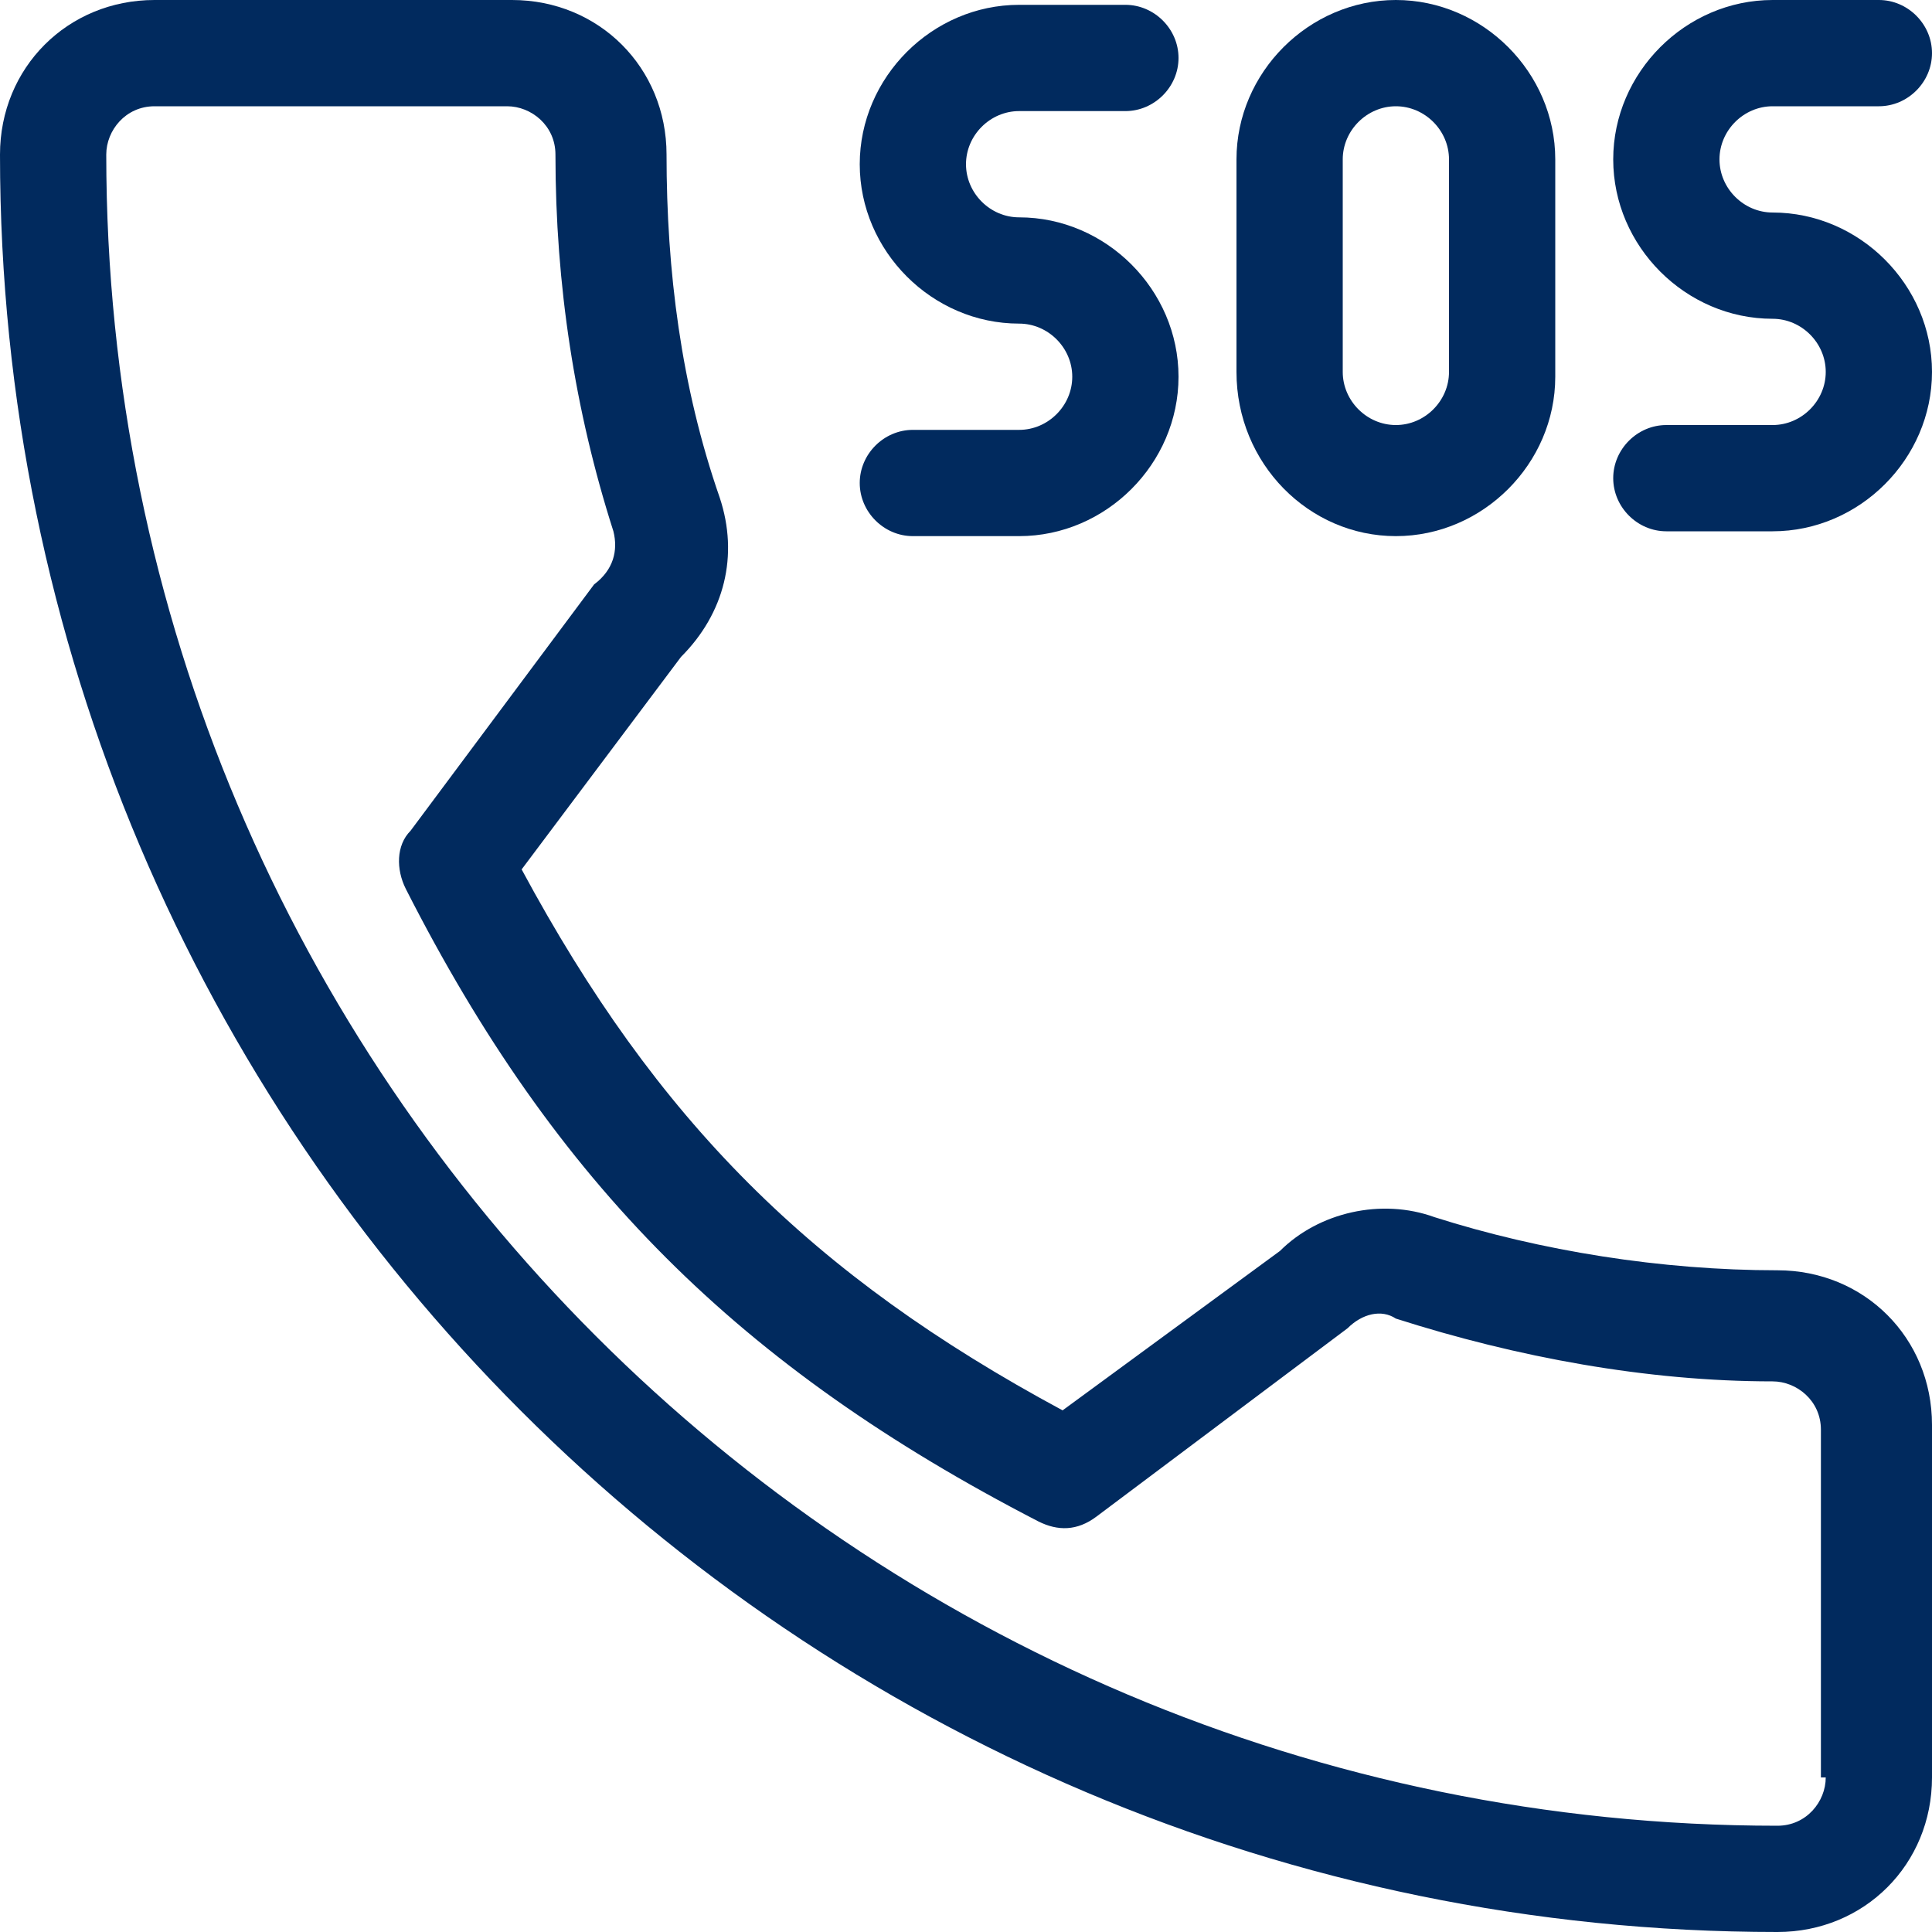
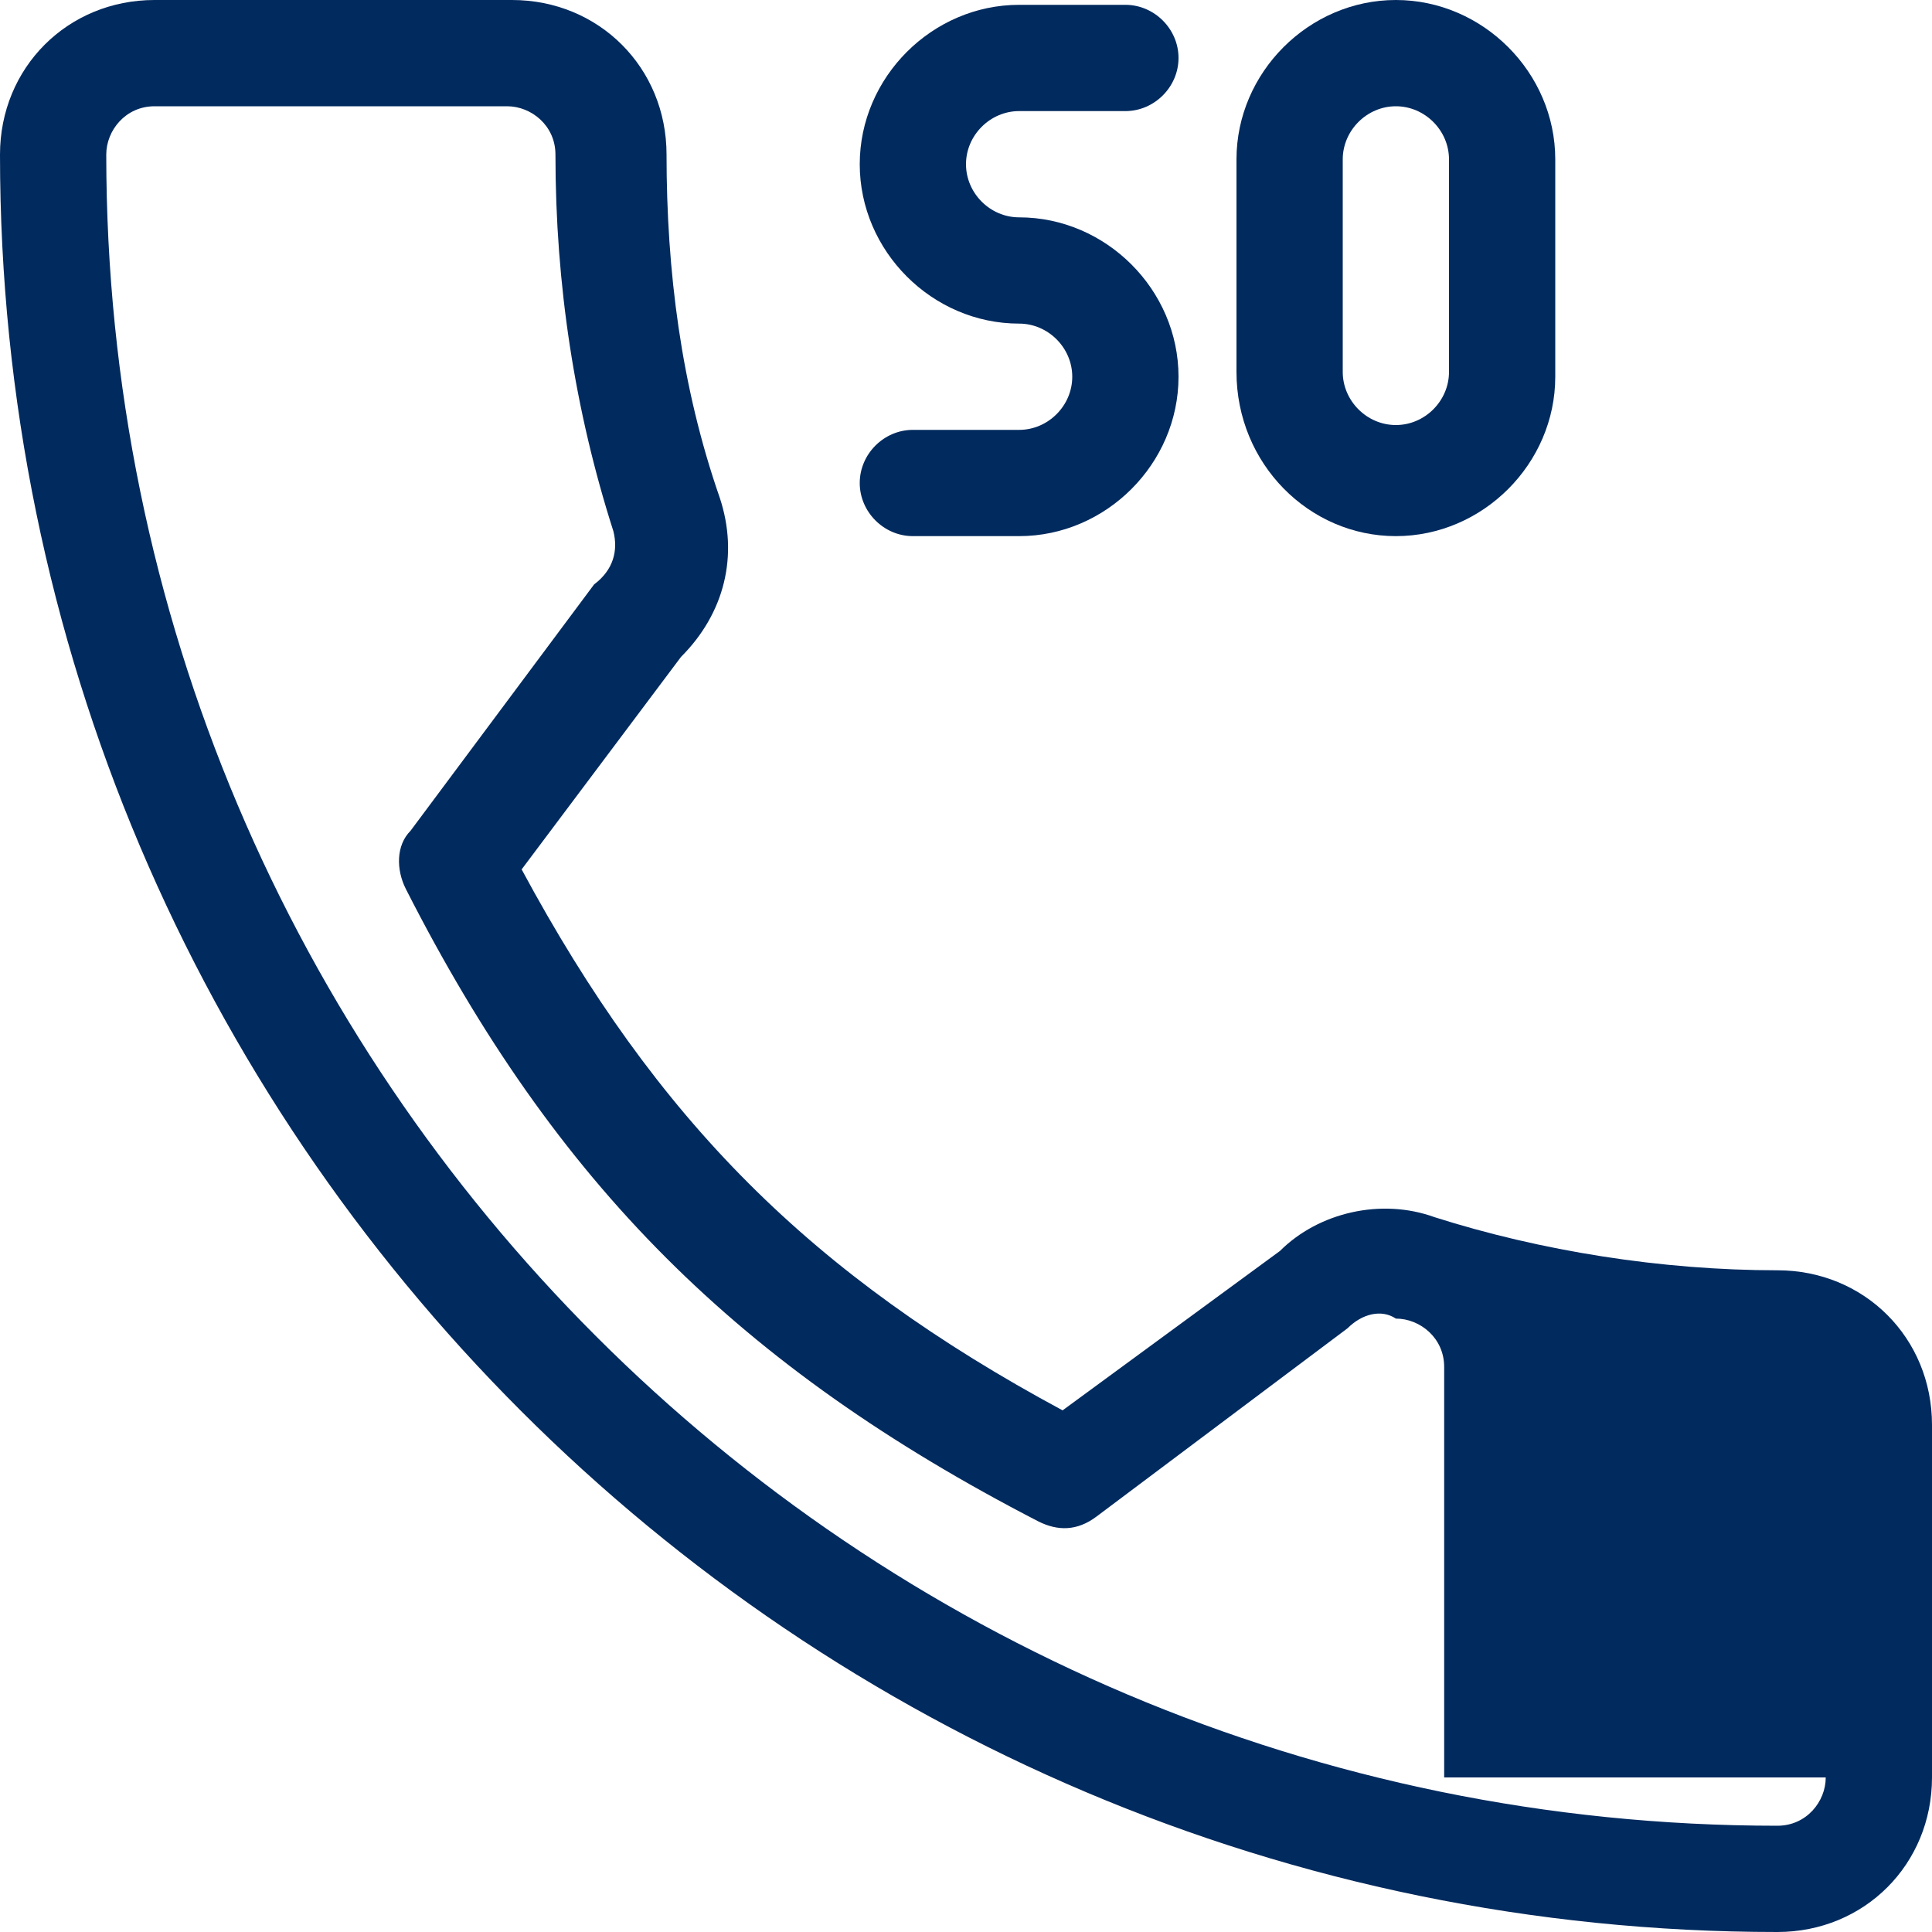
<svg xmlns="http://www.w3.org/2000/svg" version="1.1" id="Capa_1" x="0px" y="0px" width="40px" height="40px" viewBox="0 0 40 40" style="enable-background:new 0 0 40 40;" xml:space="preserve">
  <style type="text/css">
	.st0{fill:#012A5E;}
</style>
  <g>
    <g>
      <g>
-         <path class="st0" d="M36.8,26.3c-2.4,0-4.9-0.4-7.1-1.1c-1.1-0.4-2.4-0.1-3.2,0.7L22,29.2c-5.2-2.8-8.4-6-11.2-11.2l3.3-4.4     c0.9-0.9,1.2-2.1,0.8-3.3c-0.8-2.3-1.1-4.7-1.1-7.1c0-1.8-1.4-3.2-3.2-3.2H3.2C1.4,0,0,1.4,0,3.2C0,23.5,16.5,40,36.8,40     c1.8,0,3.2-1.4,3.2-3.2v-7.3C40,27.7,38.6,26.3,36.8,26.3z M37.8,36.8c0,0.5-0.4,1-1,1C17.7,37.8,2.2,22.3,2.2,3.2     c0-0.5,0.4-1,1-1h7.3c0.5,0,1,0.4,1,1c0,2.7,0.4,5.3,1.2,7.8c0.1,0.4,0,0.8-0.4,1.1l-3.8,5.1c-0.3,0.3-0.3,0.8-0.1,1.2     c3.1,6.1,6.9,9.9,13.1,13.1c0.4,0.2,0.8,0.2,1.2-0.1l5.2-3.9c0.3-0.3,0.7-0.4,1-0.2c2.5,0.8,5.2,1.3,7.8,1.3c0.5,0,1,0.4,1,1     V36.8z" />
+         <path class="st0" d="M36.8,26.3c-2.4,0-4.9-0.4-7.1-1.1c-1.1-0.4-2.4-0.1-3.2,0.7L22,29.2c-5.2-2.8-8.4-6-11.2-11.2l3.3-4.4     c0.9-0.9,1.2-2.1,0.8-3.3c-0.8-2.3-1.1-4.7-1.1-7.1c0-1.8-1.4-3.2-3.2-3.2H3.2C1.4,0,0,1.4,0,3.2C0,23.5,16.5,40,36.8,40     c1.8,0,3.2-1.4,3.2-3.2v-7.3C40,27.7,38.6,26.3,36.8,26.3z M37.8,36.8c0,0.5-0.4,1-1,1C17.7,37.8,2.2,22.3,2.2,3.2     c0-0.5,0.4-1,1-1h7.3c0.5,0,1,0.4,1,1c0,2.7,0.4,5.3,1.2,7.8c0.1,0.4,0,0.8-0.4,1.1l-3.8,5.1c-0.3,0.3-0.3,0.8-0.1,1.2     c3.1,6.1,6.9,9.9,13.1,13.1c0.4,0.2,0.8,0.2,1.2-0.1l5.2-3.9c0.3-0.3,0.7-0.4,1-0.2c0.5,0,1,0.4,1,1     V36.8z" />
        <path class="st0" d="M21.1,8.9h-2.2c-0.6,0-1.1,0.5-1.1,1.1c0,0.6,0.5,1.1,1.1,1.1h2.2c1.8,0,3.3-1.5,3.3-3.3s-1.5-3.3-3.3-3.3     c-0.6,0-1.1-0.5-1.1-1.1s0.5-1.1,1.1-1.1h2.2c0.6,0,1.1-0.5,1.1-1.1c0-0.6-0.5-1.1-1.1-1.1h-2.2c-1.8,0-3.3,1.5-3.3,3.3     s1.5,3.3,3.3,3.3c0.6,0,1.1,0.5,1.1,1.1C22.2,8.4,21.7,8.9,21.1,8.9z" />
-         <path class="st0" d="M36.7,4.4c-0.6,0-1.1-0.5-1.1-1.1s0.5-1.1,1.1-1.1h2.2c0.6,0,1.1-0.5,1.1-1.1C40,0.5,39.5,0,38.9,0h-2.2     c-1.8,0-3.3,1.5-3.3,3.3s1.5,3.3,3.3,3.3c0.6,0,1.1,0.5,1.1,1.1c0,0.6-0.5,1.1-1.1,1.1h-2.2c-0.6,0-1.1,0.5-1.1,1.1     c0,0.6,0.5,1.1,1.1,1.1h2.2c1.8,0,3.3-1.5,3.3-3.3S38.5,4.4,36.7,4.4z" />
        <path class="st0" d="M28.9,11.1c1.8,0,3.3-1.5,3.3-3.3V3.3c0-1.8-1.5-3.3-3.3-3.3c-1.8,0-3.3,1.5-3.3,3.3v4.4     C25.6,9.6,27.1,11.1,28.9,11.1z M27.8,3.3c0-0.6,0.5-1.1,1.1-1.1c0.6,0,1.1,0.5,1.1,1.1v4.4c0,0.6-0.5,1.1-1.1,1.1     c-0.6,0-1.1-0.5-1.1-1.1L27.8,3.3L27.8,3.3z" />
      </g>
    </g>
  </g>
</svg>